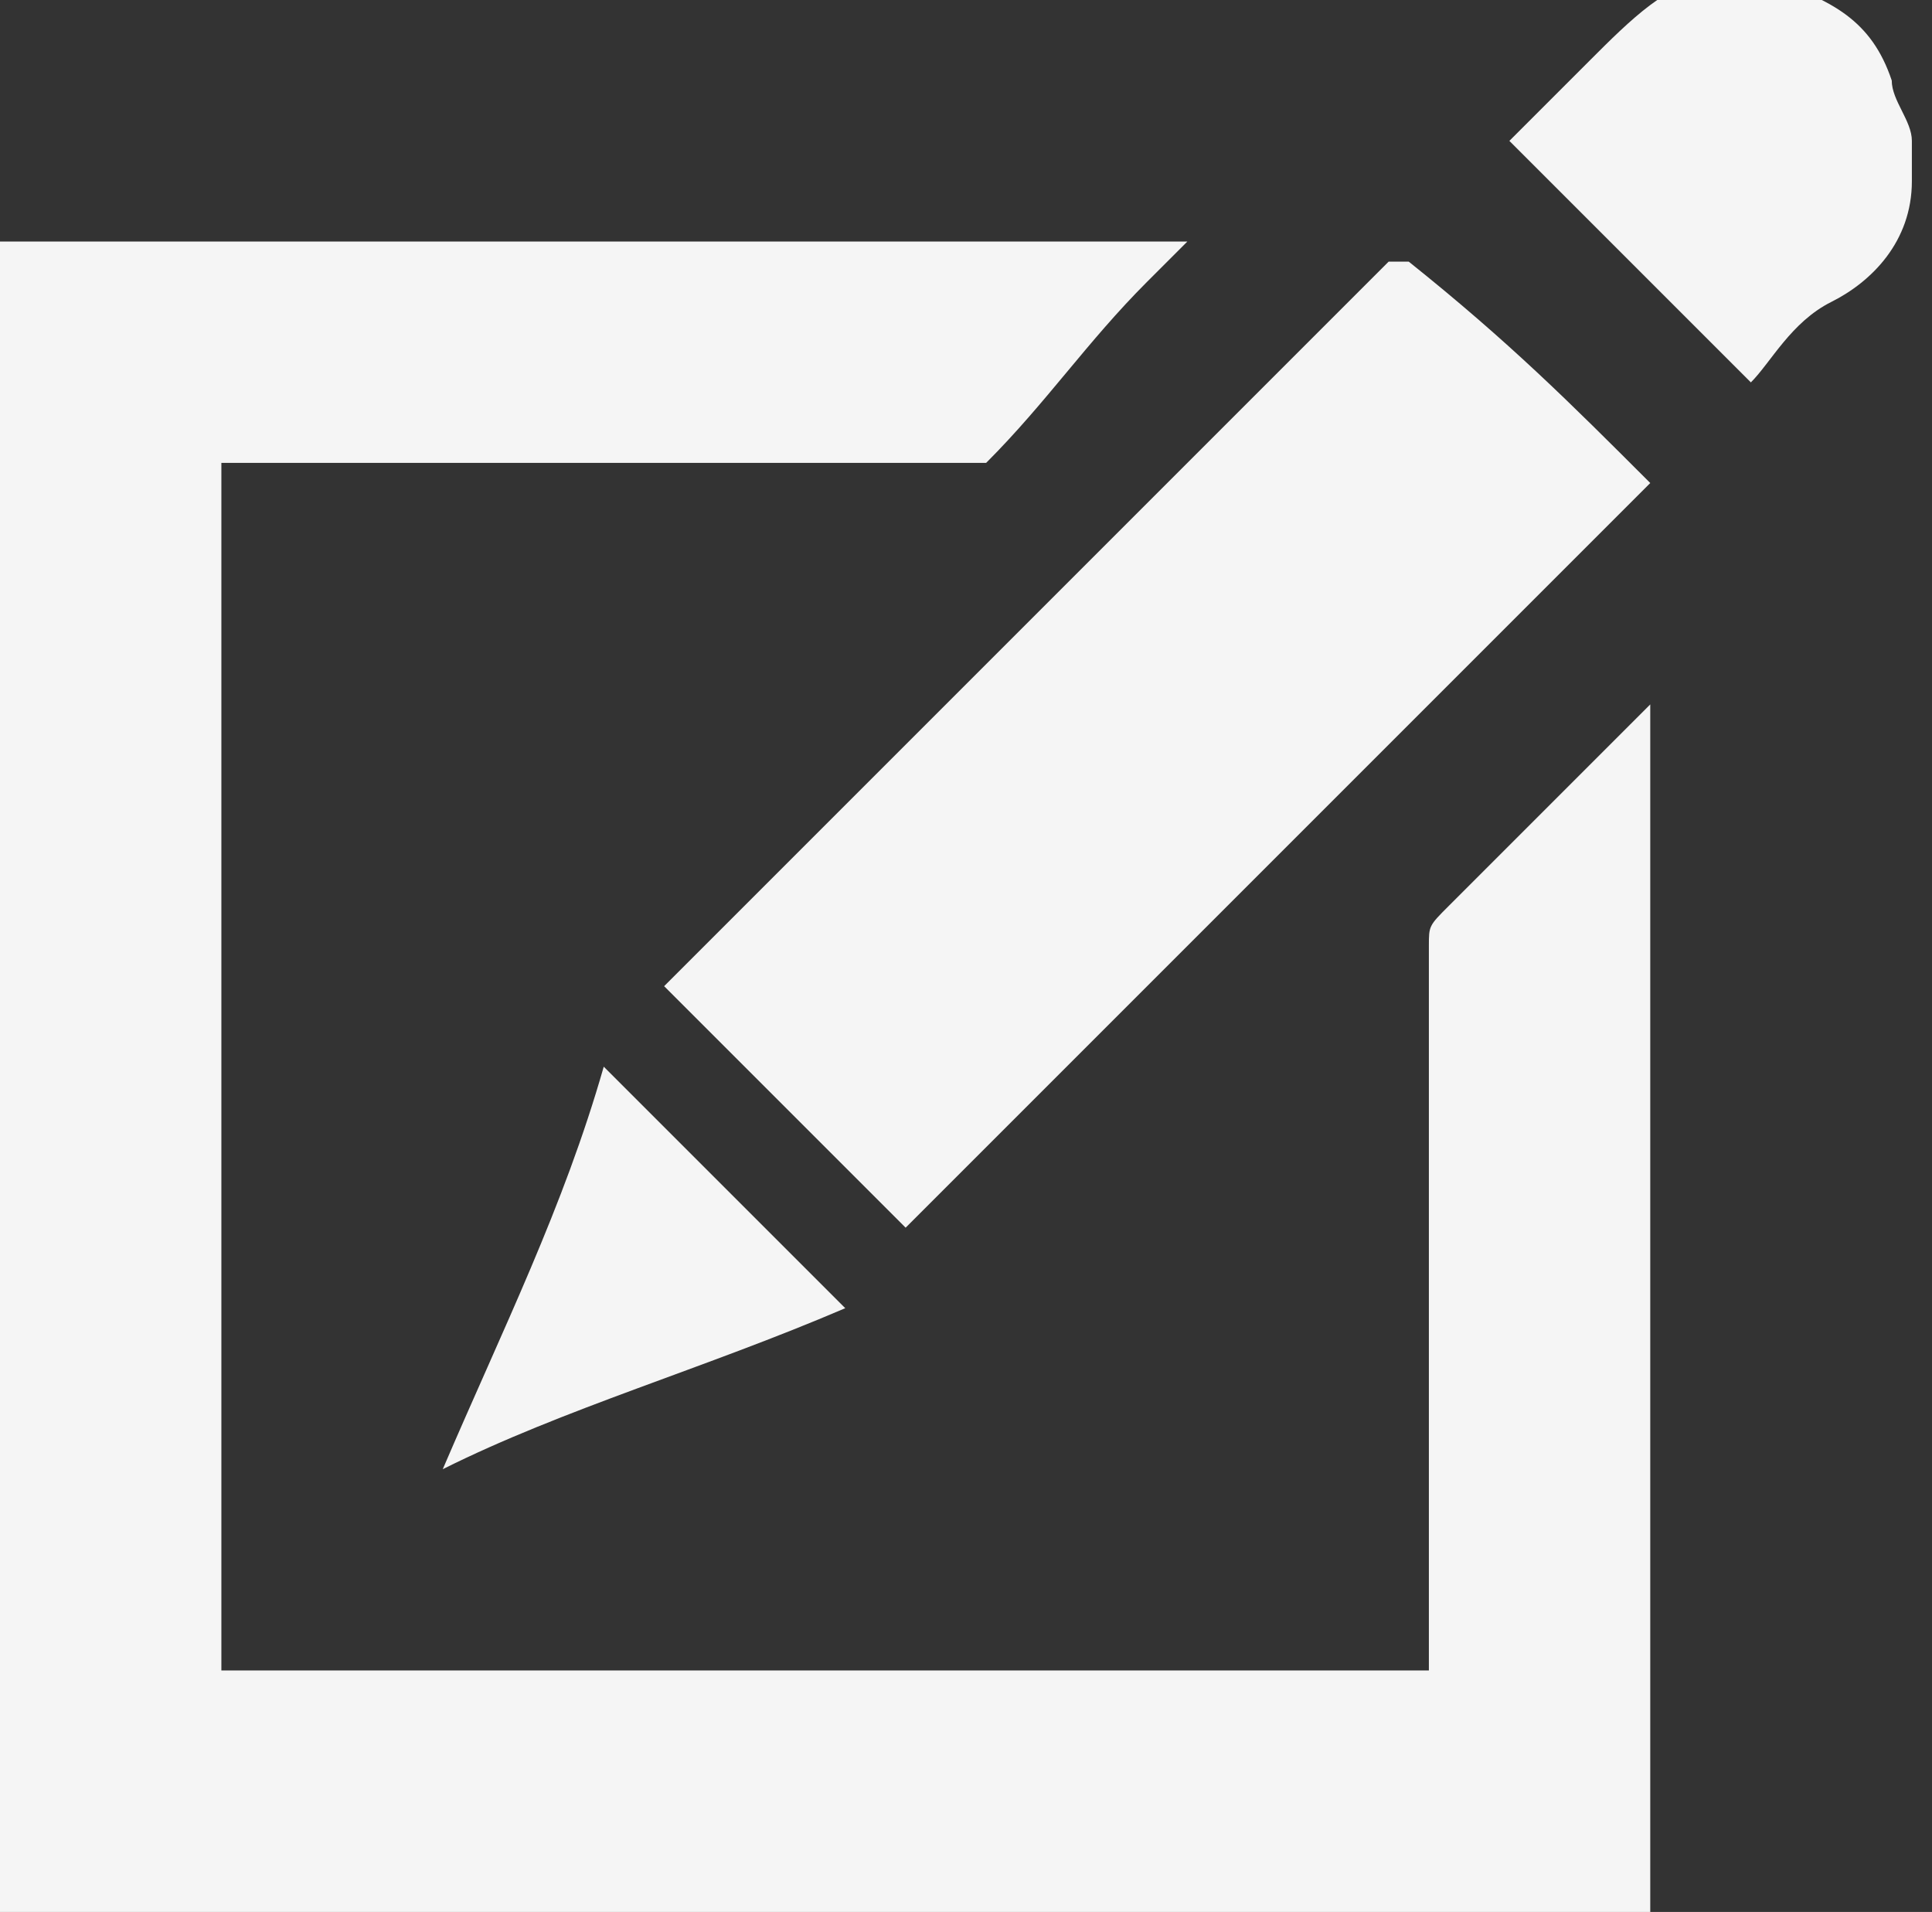
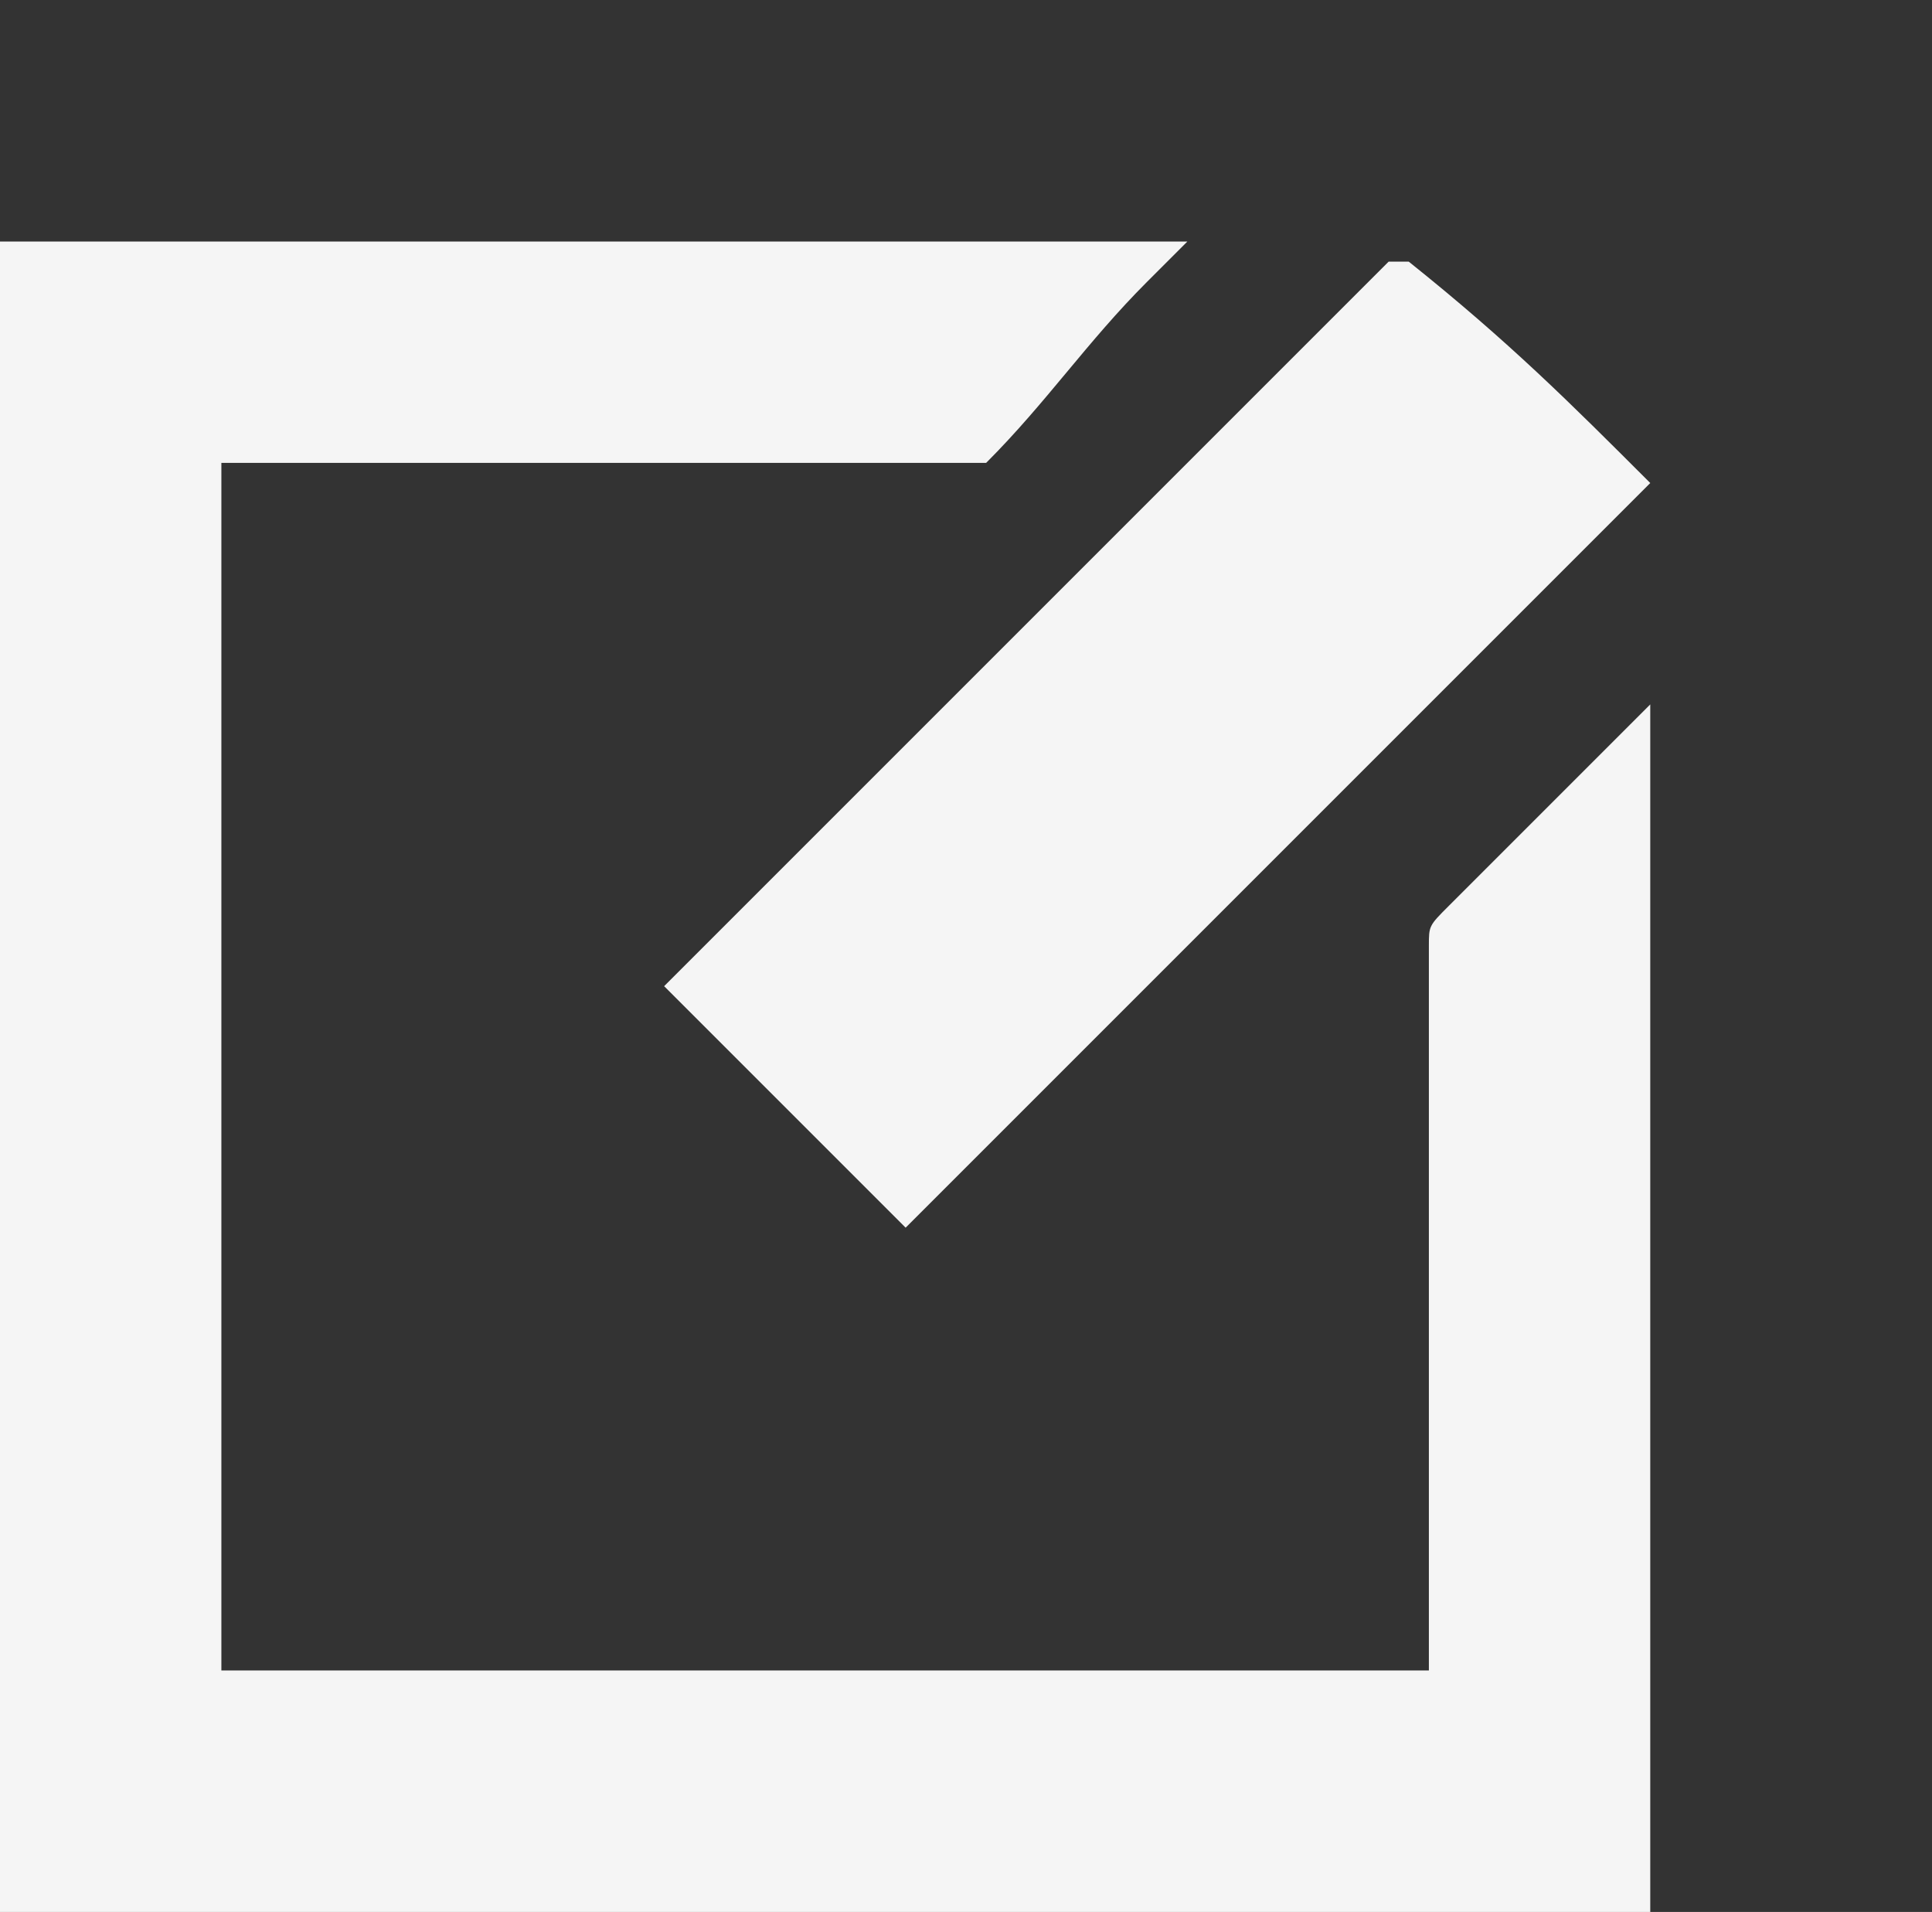
<svg xmlns="http://www.w3.org/2000/svg" version="1.1" id="Capa_1" x="0px" y="0px" viewBox="-292 416.4 9.6 9.5" style="enable-background:new -292 416.4 9.6 9.5;" xml:space="preserve">
  <rect x="-292" y="416.4" width="9.6" height="9.5" fill="#333333" stroke="none" />
  <style type="text/css">
	.st0{fill:#F5F5F5;}
</style>
  <g id="XMLID_375_">
    <path id="XMLID_1183_" class="st0" d="M-292,417.6c0.9,0,1.8,0,2.6,0c1.1,0,2.1,0,3.2,0c0,0,0.1,0,0.1,0c-0.1,0.1-0.1,0.1-0.2,0.2   c-0.3,0.3-0.5,0.6-0.8,0.9c0,0-0.1,0-0.1,0c-1.2,0-2.4,0-3.6,0c0,0-0.1,0-0.1,0c0,2,0,4,0,6c2,0,4,0,6,0c0,0,0-0.1,0-0.1   c0-1.2,0-2.3,0-3.5c0-0.1,0-0.1,0.1-0.2c0.3-0.3,0.7-0.7,1-1c0,0,0,0,0,0c0,0,0,0.1,0,0.1c0,1.9,0,3.9,0,5.8c0,0,0,0.1,0,0.1   c-2.8,0-5.5,0-8.3,0C-292,423.1-292,420.4-292,417.6z" />
-     <path id="XMLID_1182_" class="st0" d="M-282.5,417.3c0,0.3-0.2,0.5-0.4,0.6c-0.2,0.1-0.3,0.3-0.4,0.4c-0.4-0.4-0.8-0.8-1.2-1.2   c0.1-0.1,0.3-0.3,0.4-0.4c0.2-0.2,0.4-0.4,0.6-0.4c0.1,0,0.1,0,0.2,0c0,0,0,0,0.1,0c0.3,0.1,0.5,0.2,0.6,0.5c0,0.1,0.1,0.2,0.1,0.3   C-282.5,417.2-282.5,417.3-282.5,417.3z" />
    <path id="XMLID_1180_" class="st0" d="M-283.8,418.8c-1.2,1.2-2.4,2.4-3.7,3.7c-0.4-0.4-0.8-0.8-1.2-1.2c0.2-0.2,0.3-0.3,0.5-0.5   c0.7-0.7,1.3-1.3,2-2c0.4-0.4,0.8-0.8,1.1-1.1c0,0,0.1,0,0.1,0C-284.5,418.1-284.2,418.4-283.8,418.8   C-283.8,418.8-283.8,418.8-283.8,418.8z" />
-     <path id="XMLID_1179_" class="st0" d="M-289.8,423.7c0.3-0.7,0.6-1.3,0.8-2c0.4,0.4,0.8,0.8,1.2,1.2   C-288.5,423.2-289.2,423.4-289.8,423.7z" />
  </g>
</svg>